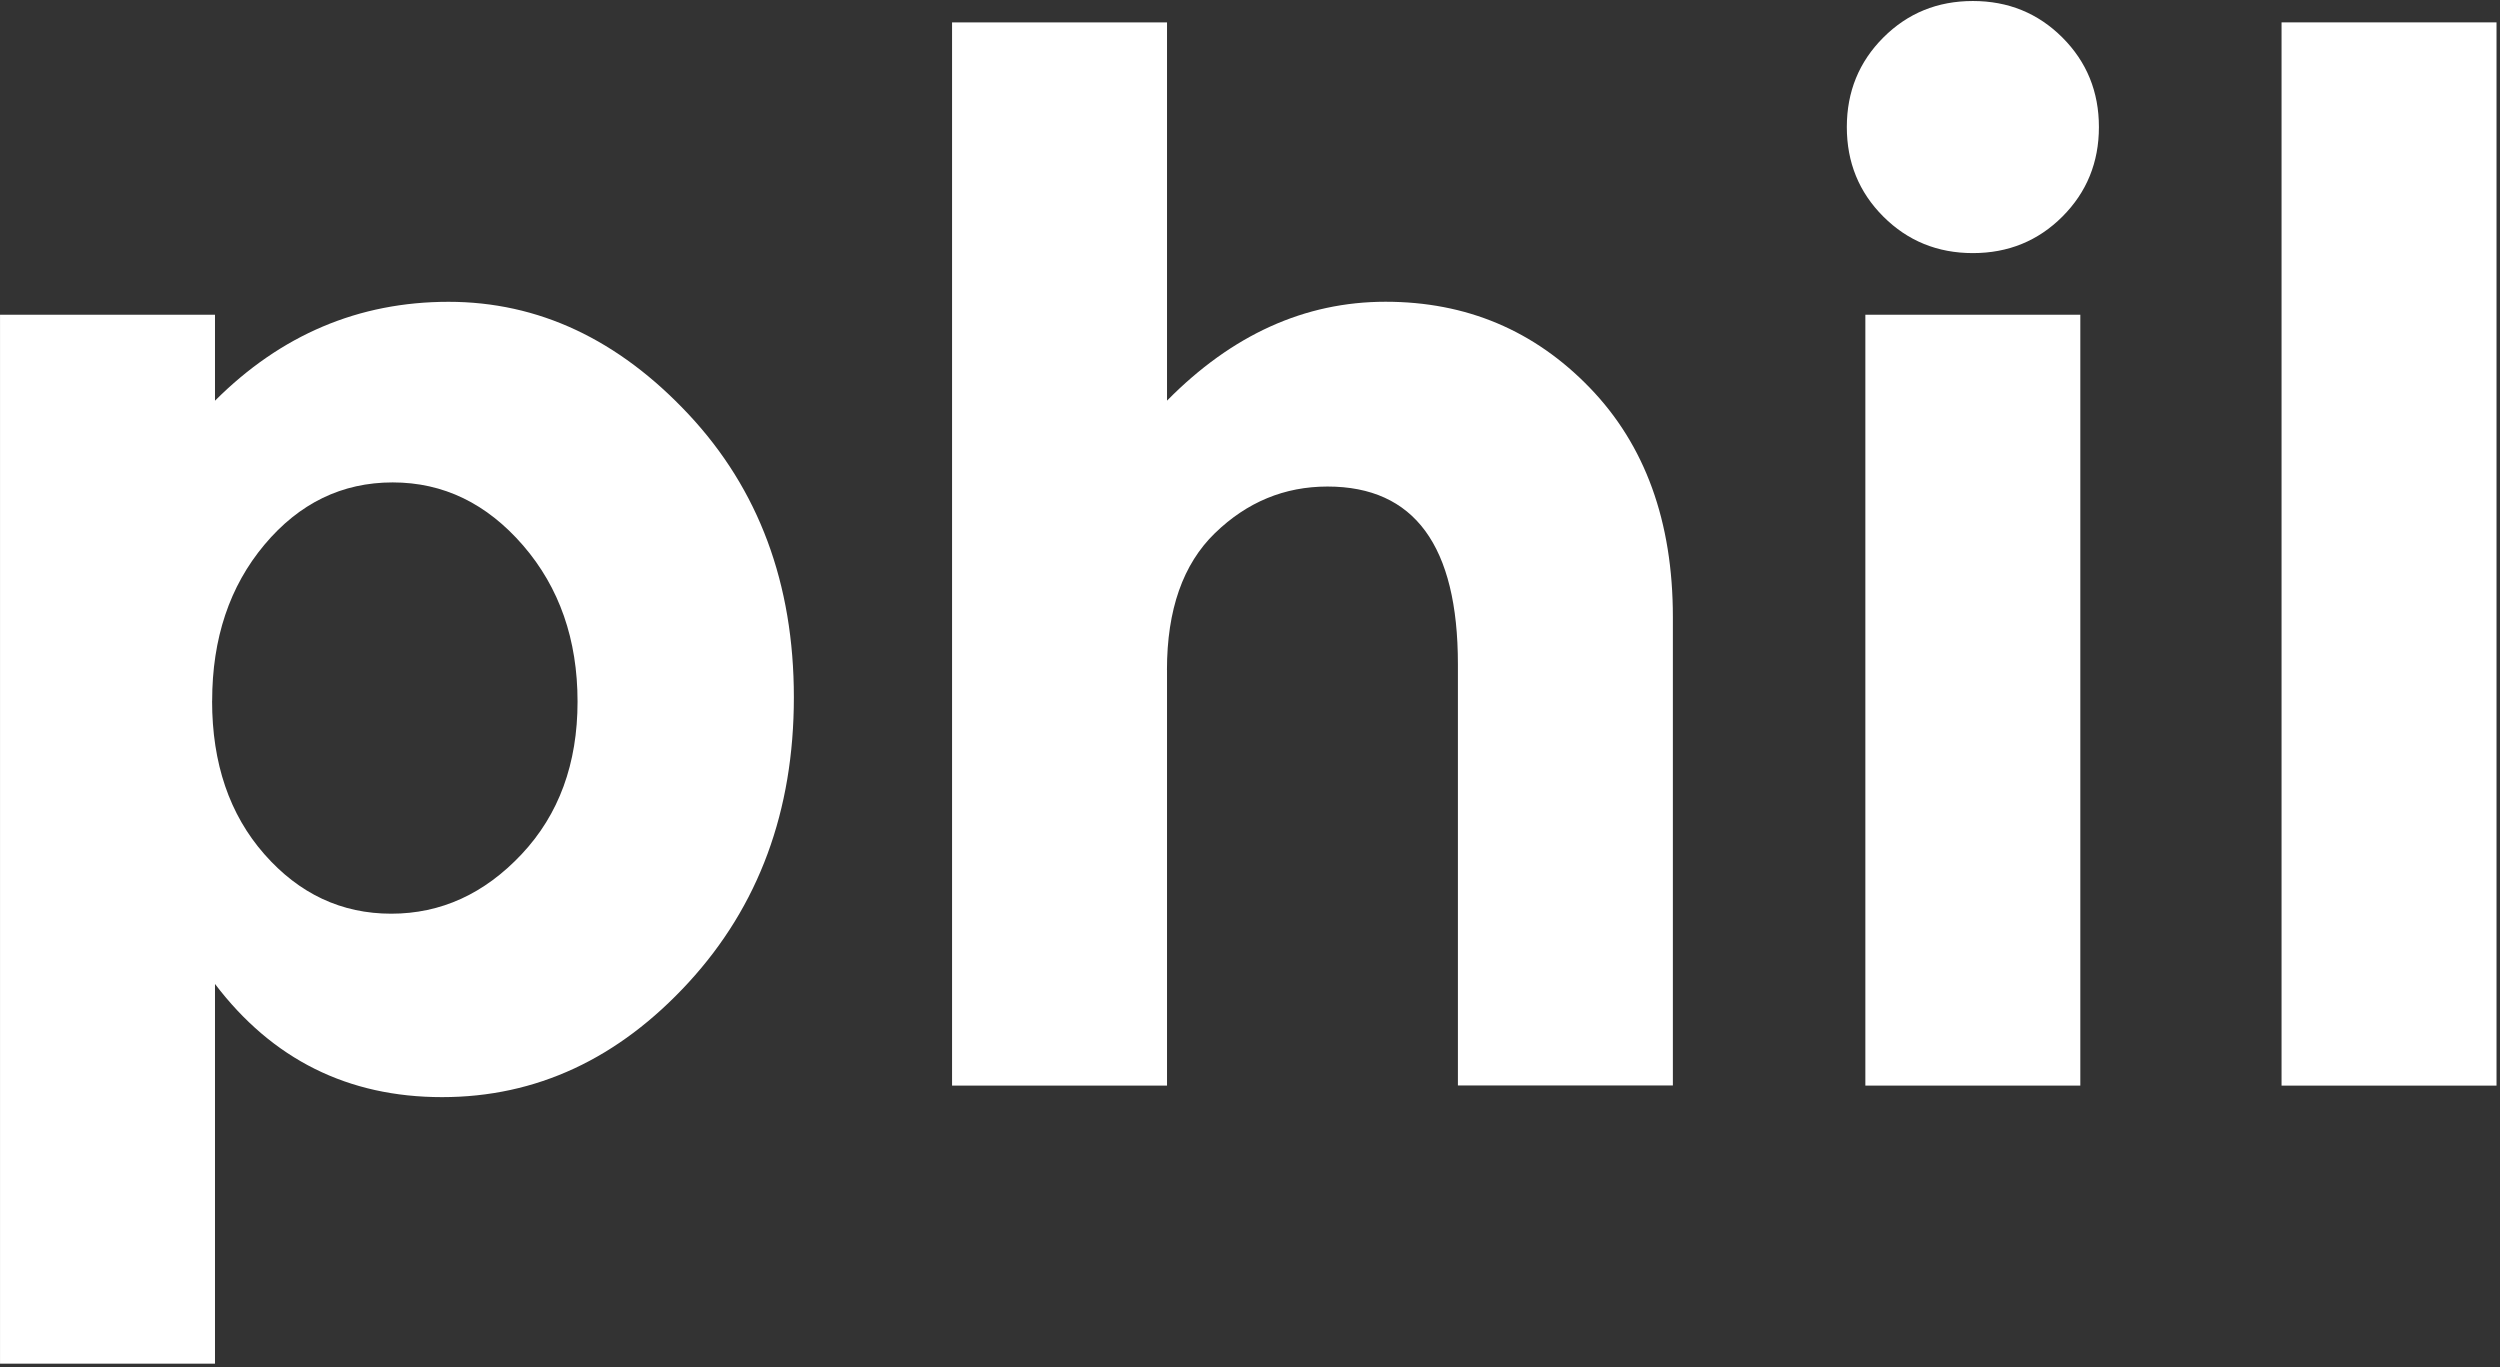
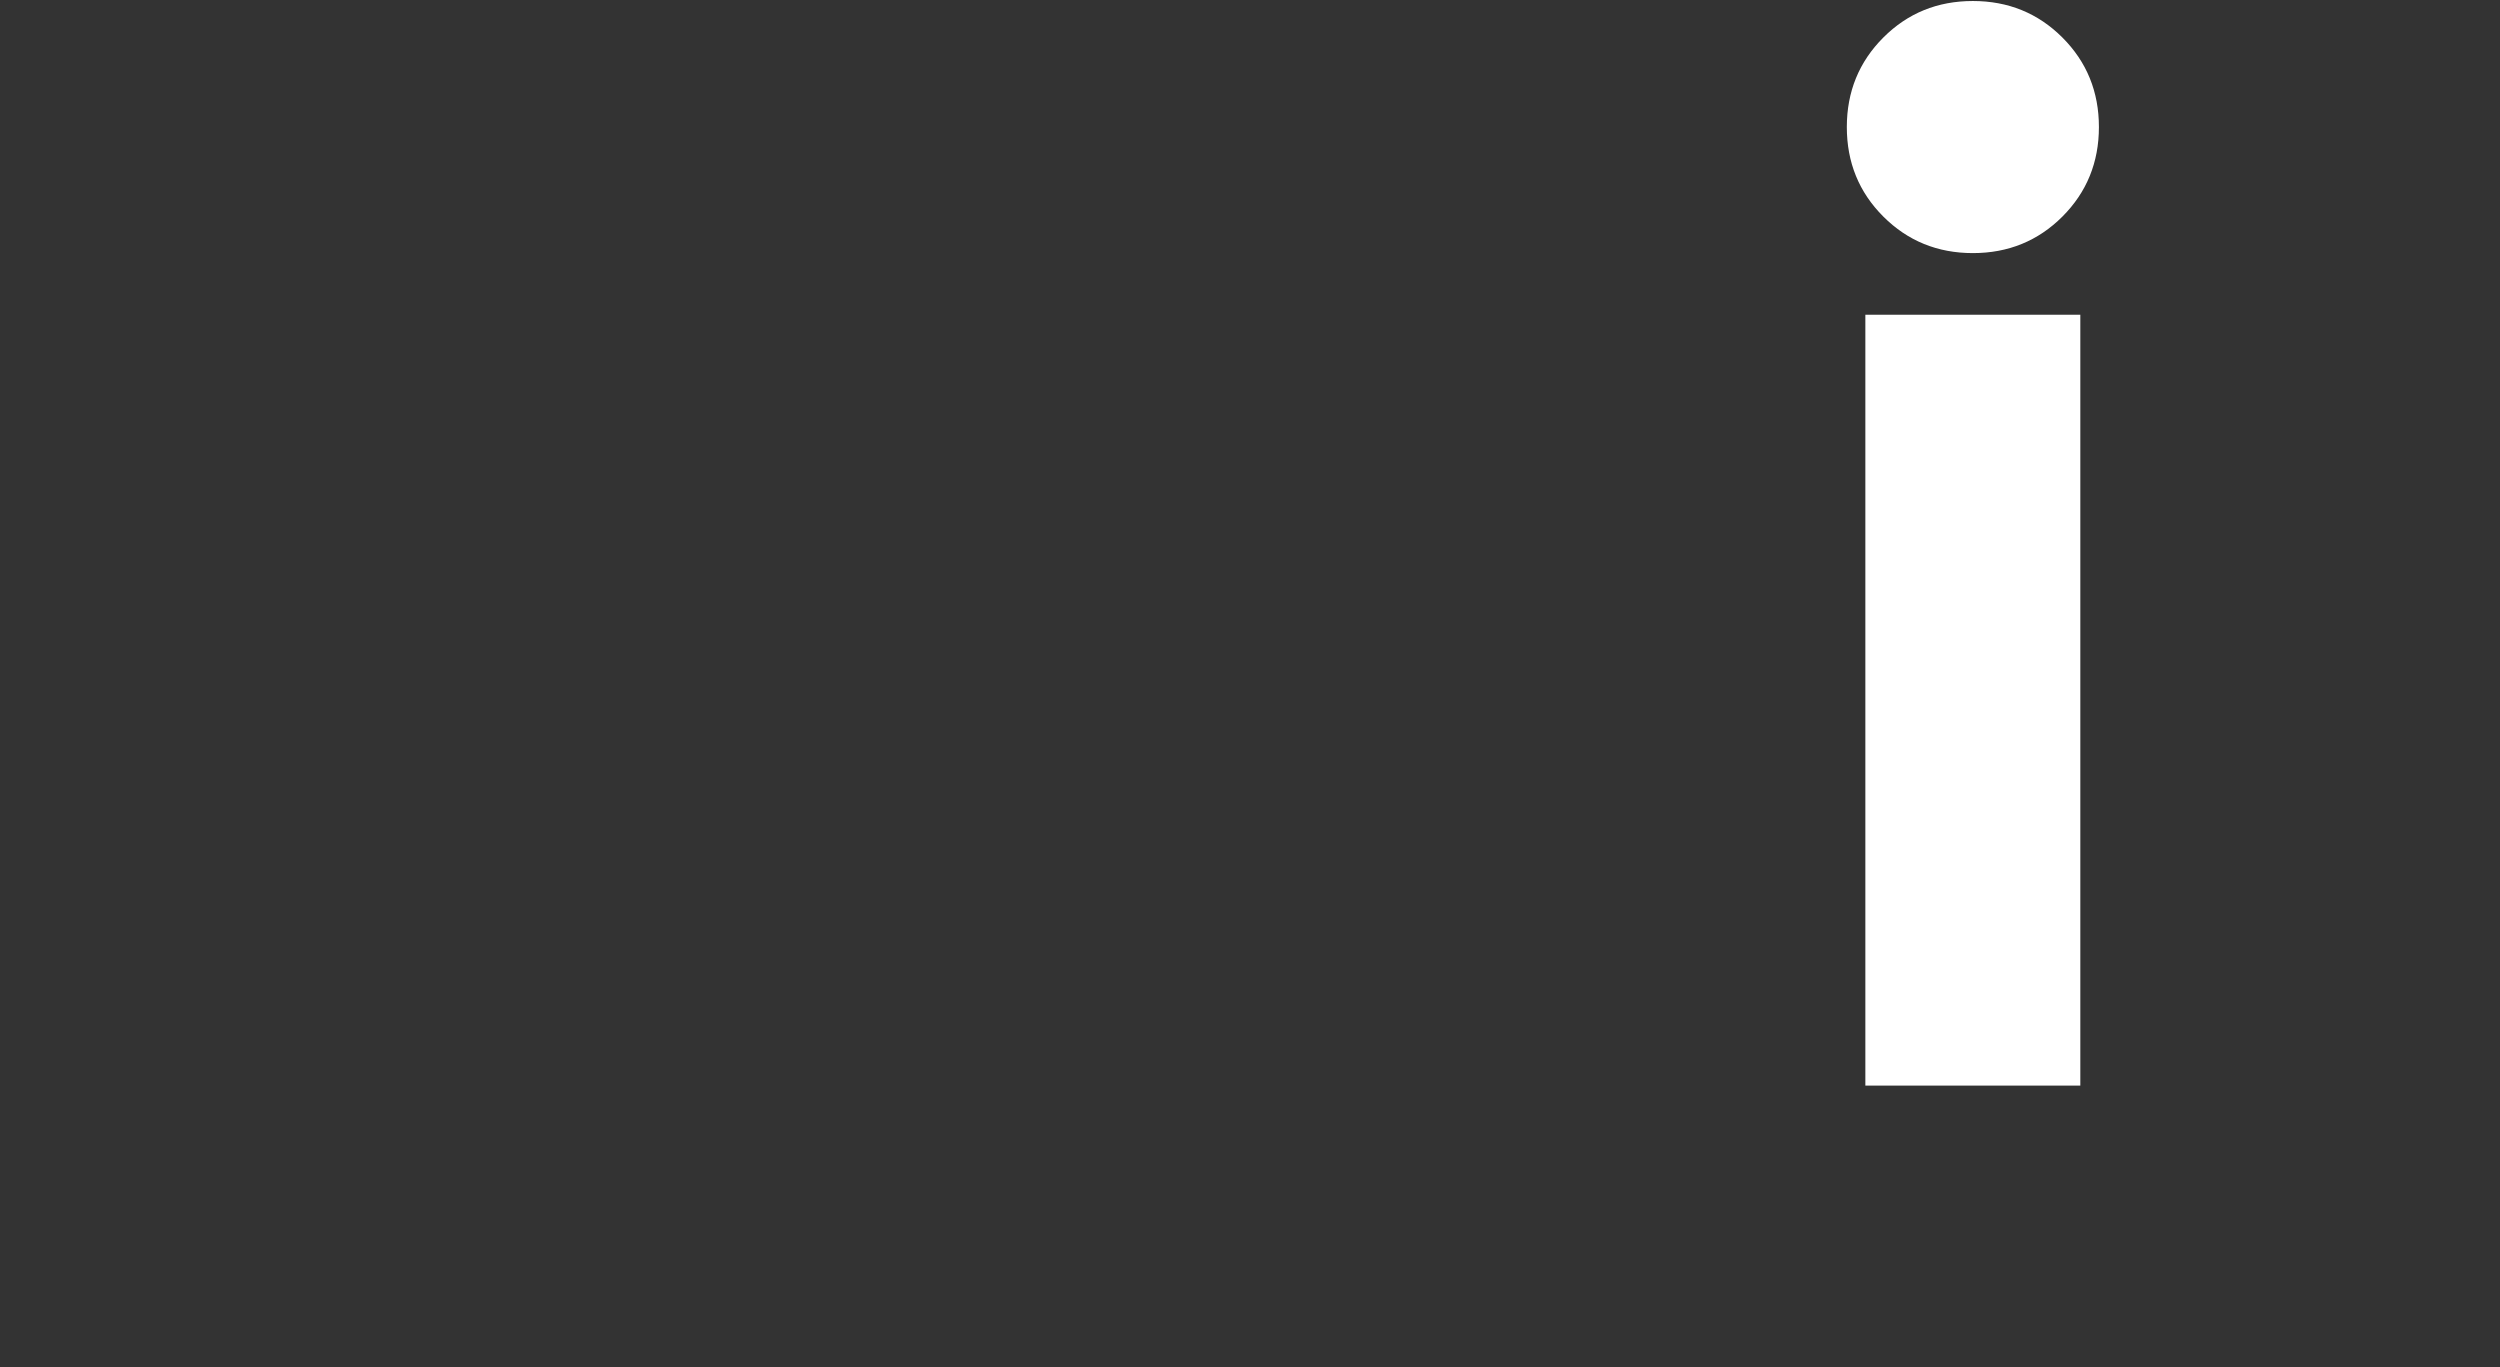
<svg xmlns="http://www.w3.org/2000/svg" width="406" height="222" viewBox="0 0 406 222" fill="none">
  <rect x="0" y="0" width="406" height="222" fill="#333333" stroke="none" />
-   <path d="M72.844 49.014C87.424 49.014 100.424 55.104 111.824 67.284C123.224 79.464 128.924 94.784 128.924 113.244C128.924 131.704 123.224 147.144 111.824 159.554C100.424 171.964 87.074 178.174 71.794 178.174C56.514 178.174 44.214 172.044 34.914 159.794V221.464H0.004V51.114H34.914V65.074C45.614 54.374 58.264 49.014 72.844 49.014ZM34.444 113.824C34.444 123.984 37.274 132.284 42.934 138.724C48.594 145.164 55.464 148.384 63.534 148.384C71.604 148.384 78.664 145.164 84.714 138.724C90.764 132.284 93.794 124.024 93.794 113.944C93.794 103.864 90.844 95.404 84.954 88.584C79.054 81.764 72.004 78.344 63.774 78.344C55.544 78.344 48.604 81.714 42.944 88.464C37.284 95.214 34.454 103.674 34.454 113.824H34.444Z" fill="white" />
-   <path d="M189.524 108.824V176.304H154.614V3.634H189.524V65.064C200.074 54.364 211.904 49.004 225.014 49.004C238.124 49.004 249.174 53.654 258.174 62.964C267.174 72.274 271.674 84.684 271.674 100.194V176.284H236.764V107.874C236.764 88.644 229.704 79.014 215.584 79.014C208.604 79.014 202.514 81.534 197.314 86.574C192.114 91.614 189.514 99.024 189.514 108.794L189.524 108.824Z" fill="white" />
-   <path d="M305.854 35.174C301.894 31.214 299.924 26.374 299.924 20.634C299.924 14.894 301.904 10.044 305.854 6.094C309.814 2.134 314.654 0.164 320.394 0.164C326.134 0.164 330.984 2.144 334.934 6.094C338.894 10.054 340.864 14.904 340.864 20.634C340.864 26.364 338.884 31.224 334.934 35.174C330.974 39.134 326.124 41.104 320.394 41.104C314.664 41.104 309.804 39.124 305.854 35.174ZM337.844 176.304H302.934V51.114H337.844V176.304Z" fill="white" />
-   <path d="M405.434 176.304H370.524V3.634H405.434V176.304Z" fill="white" />
+   <path d="M305.854 35.174C301.894 31.214 299.924 26.374 299.924 20.634C299.924 14.894 301.904 10.044 305.854 6.094C309.814 2.134 314.654 0.164 320.394 0.164C326.134 0.164 330.984 2.144 334.934 6.094C338.894 10.054 340.864 14.904 340.864 20.634C340.864 26.364 338.884 31.224 334.934 35.174C330.974 39.134 326.124 41.104 320.394 41.104C314.664 41.104 309.804 39.124 305.854 35.174ZM337.844 176.304H302.934V51.114H337.844Z" fill="white" />
</svg>